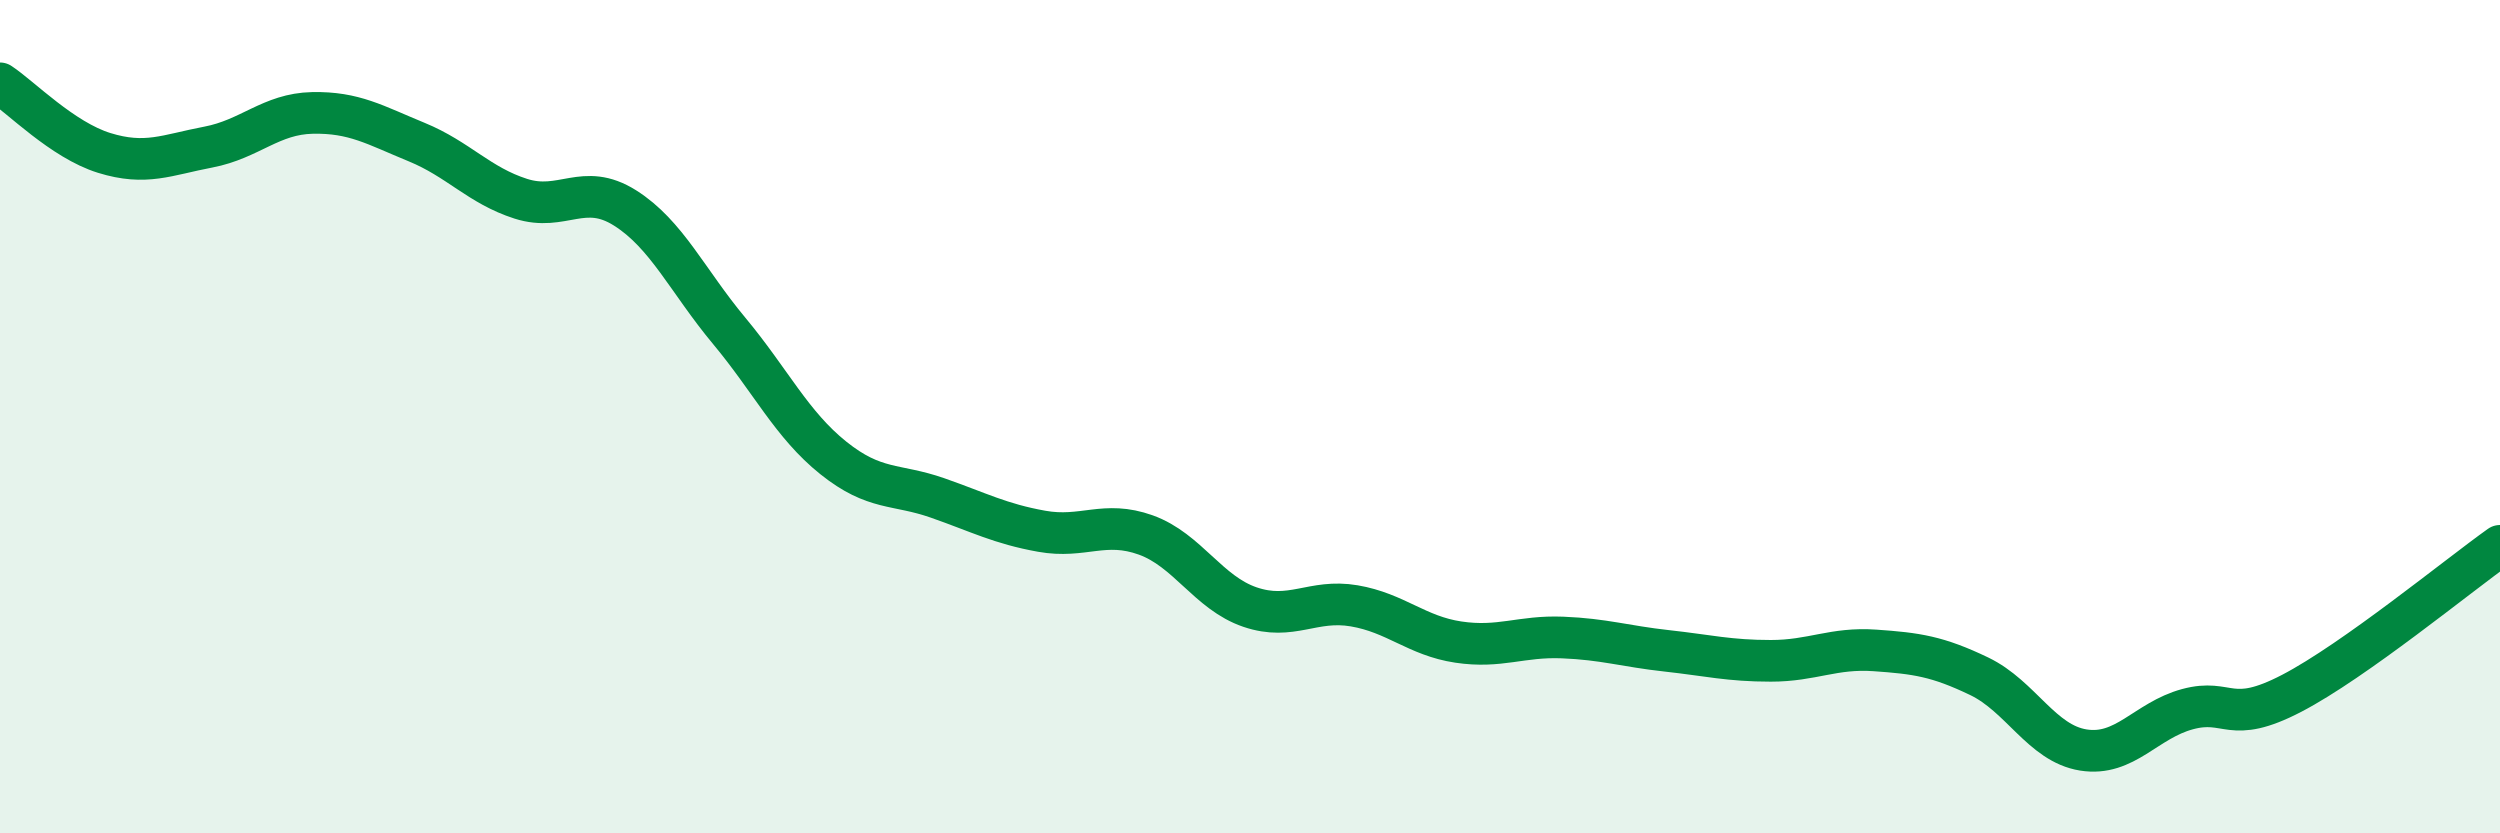
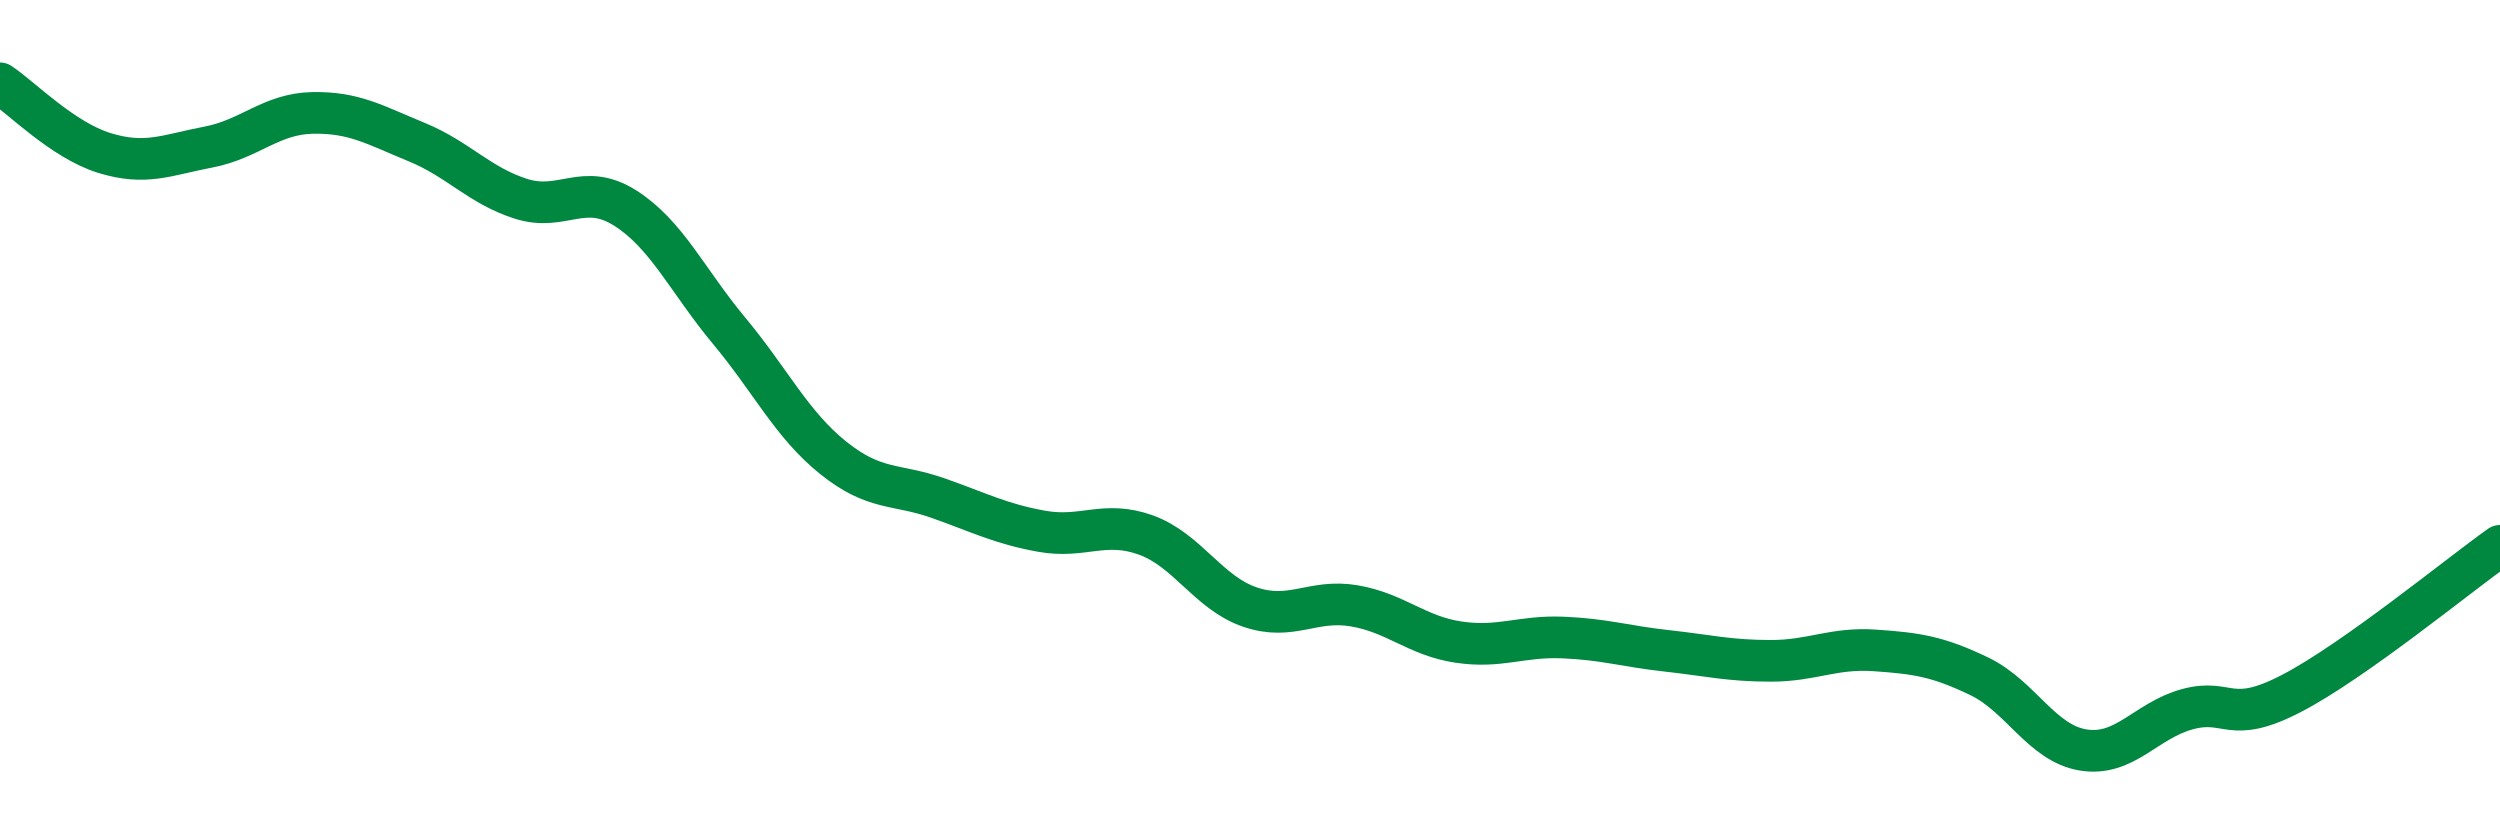
<svg xmlns="http://www.w3.org/2000/svg" width="60" height="20" viewBox="0 0 60 20">
-   <path d="M 0,2 C 0.5,2.33 1.5,3.36 2.5,3.67 C 3.5,3.98 4,3.72 5,3.53 C 6,3.34 6.5,2.73 7.5,2.71 C 8.5,2.69 9,3 10,3.41 C 11,3.82 11.5,4.45 12.5,4.77 C 13.5,5.09 14,4.36 15,4.99 C 16,5.62 16.5,6.74 17.5,7.94 C 18.5,9.14 19,10.19 20,10.99 C 21,11.79 21.5,11.6 22.5,11.95 C 23.5,12.3 24,12.57 25,12.75 C 26,12.93 26.5,12.48 27.5,12.84 C 28.5,13.2 29,14.23 30,14.57 C 31,14.91 31.5,14.37 32.5,14.54 C 33.5,14.71 34,15.26 35,15.41 C 36,15.56 36.5,15.26 37.5,15.3 C 38.5,15.34 39,15.51 40,15.62 C 41,15.73 41.5,15.86 42.5,15.86 C 43.5,15.86 44,15.54 45,15.61 C 46,15.68 46.5,15.75 47.5,16.23 C 48.5,16.71 49,17.84 50,18 C 51,18.16 51.5,17.29 52.5,17.02 C 53.5,16.75 53.5,17.42 55,16.64 C 56.5,15.86 59,13.81 60,13.1L60 20L0 20Z" fill="#008740" opacity="0.1" stroke-linecap="round" stroke-linejoin="round" />
  <path d="M 0,2 C 0.5,2.33 1.5,3.36 2.5,3.67 C 3.5,3.98 4,3.72 5,3.53 C 6,3.34 6.5,2.73 7.5,2.71 C 8.5,2.69 9,3 10,3.41 C 11,3.82 11.5,4.45 12.5,4.77 C 13.5,5.09 14,4.36 15,4.99 C 16,5.62 16.5,6.74 17.5,7.94 C 18.5,9.14 19,10.19 20,10.99 C 21,11.79 21.5,11.6 22.5,11.95 C 23.5,12.3 24,12.57 25,12.75 C 26,12.93 26.5,12.48 27.5,12.84 C 28.5,13.2 29,14.23 30,14.57 C 31,14.91 31.5,14.37 32.5,14.54 C 33.5,14.71 34,15.26 35,15.41 C 36,15.56 36.5,15.26 37.5,15.3 C 38.5,15.34 39,15.51 40,15.62 C 41,15.73 41.5,15.86 42.5,15.86 C 43.5,15.86 44,15.54 45,15.61 C 46,15.68 46.5,15.75 47.5,16.23 C 48.5,16.71 49,17.84 50,18 C 51,18.16 51.5,17.29 52.5,17.02 C 53.5,16.75 53.5,17.42 55,16.64 C 56.5,15.86 59,13.81 60,13.1" stroke="#008740" stroke-width="1" fill="none" stroke-linecap="round" stroke-linejoin="round" />
</svg>